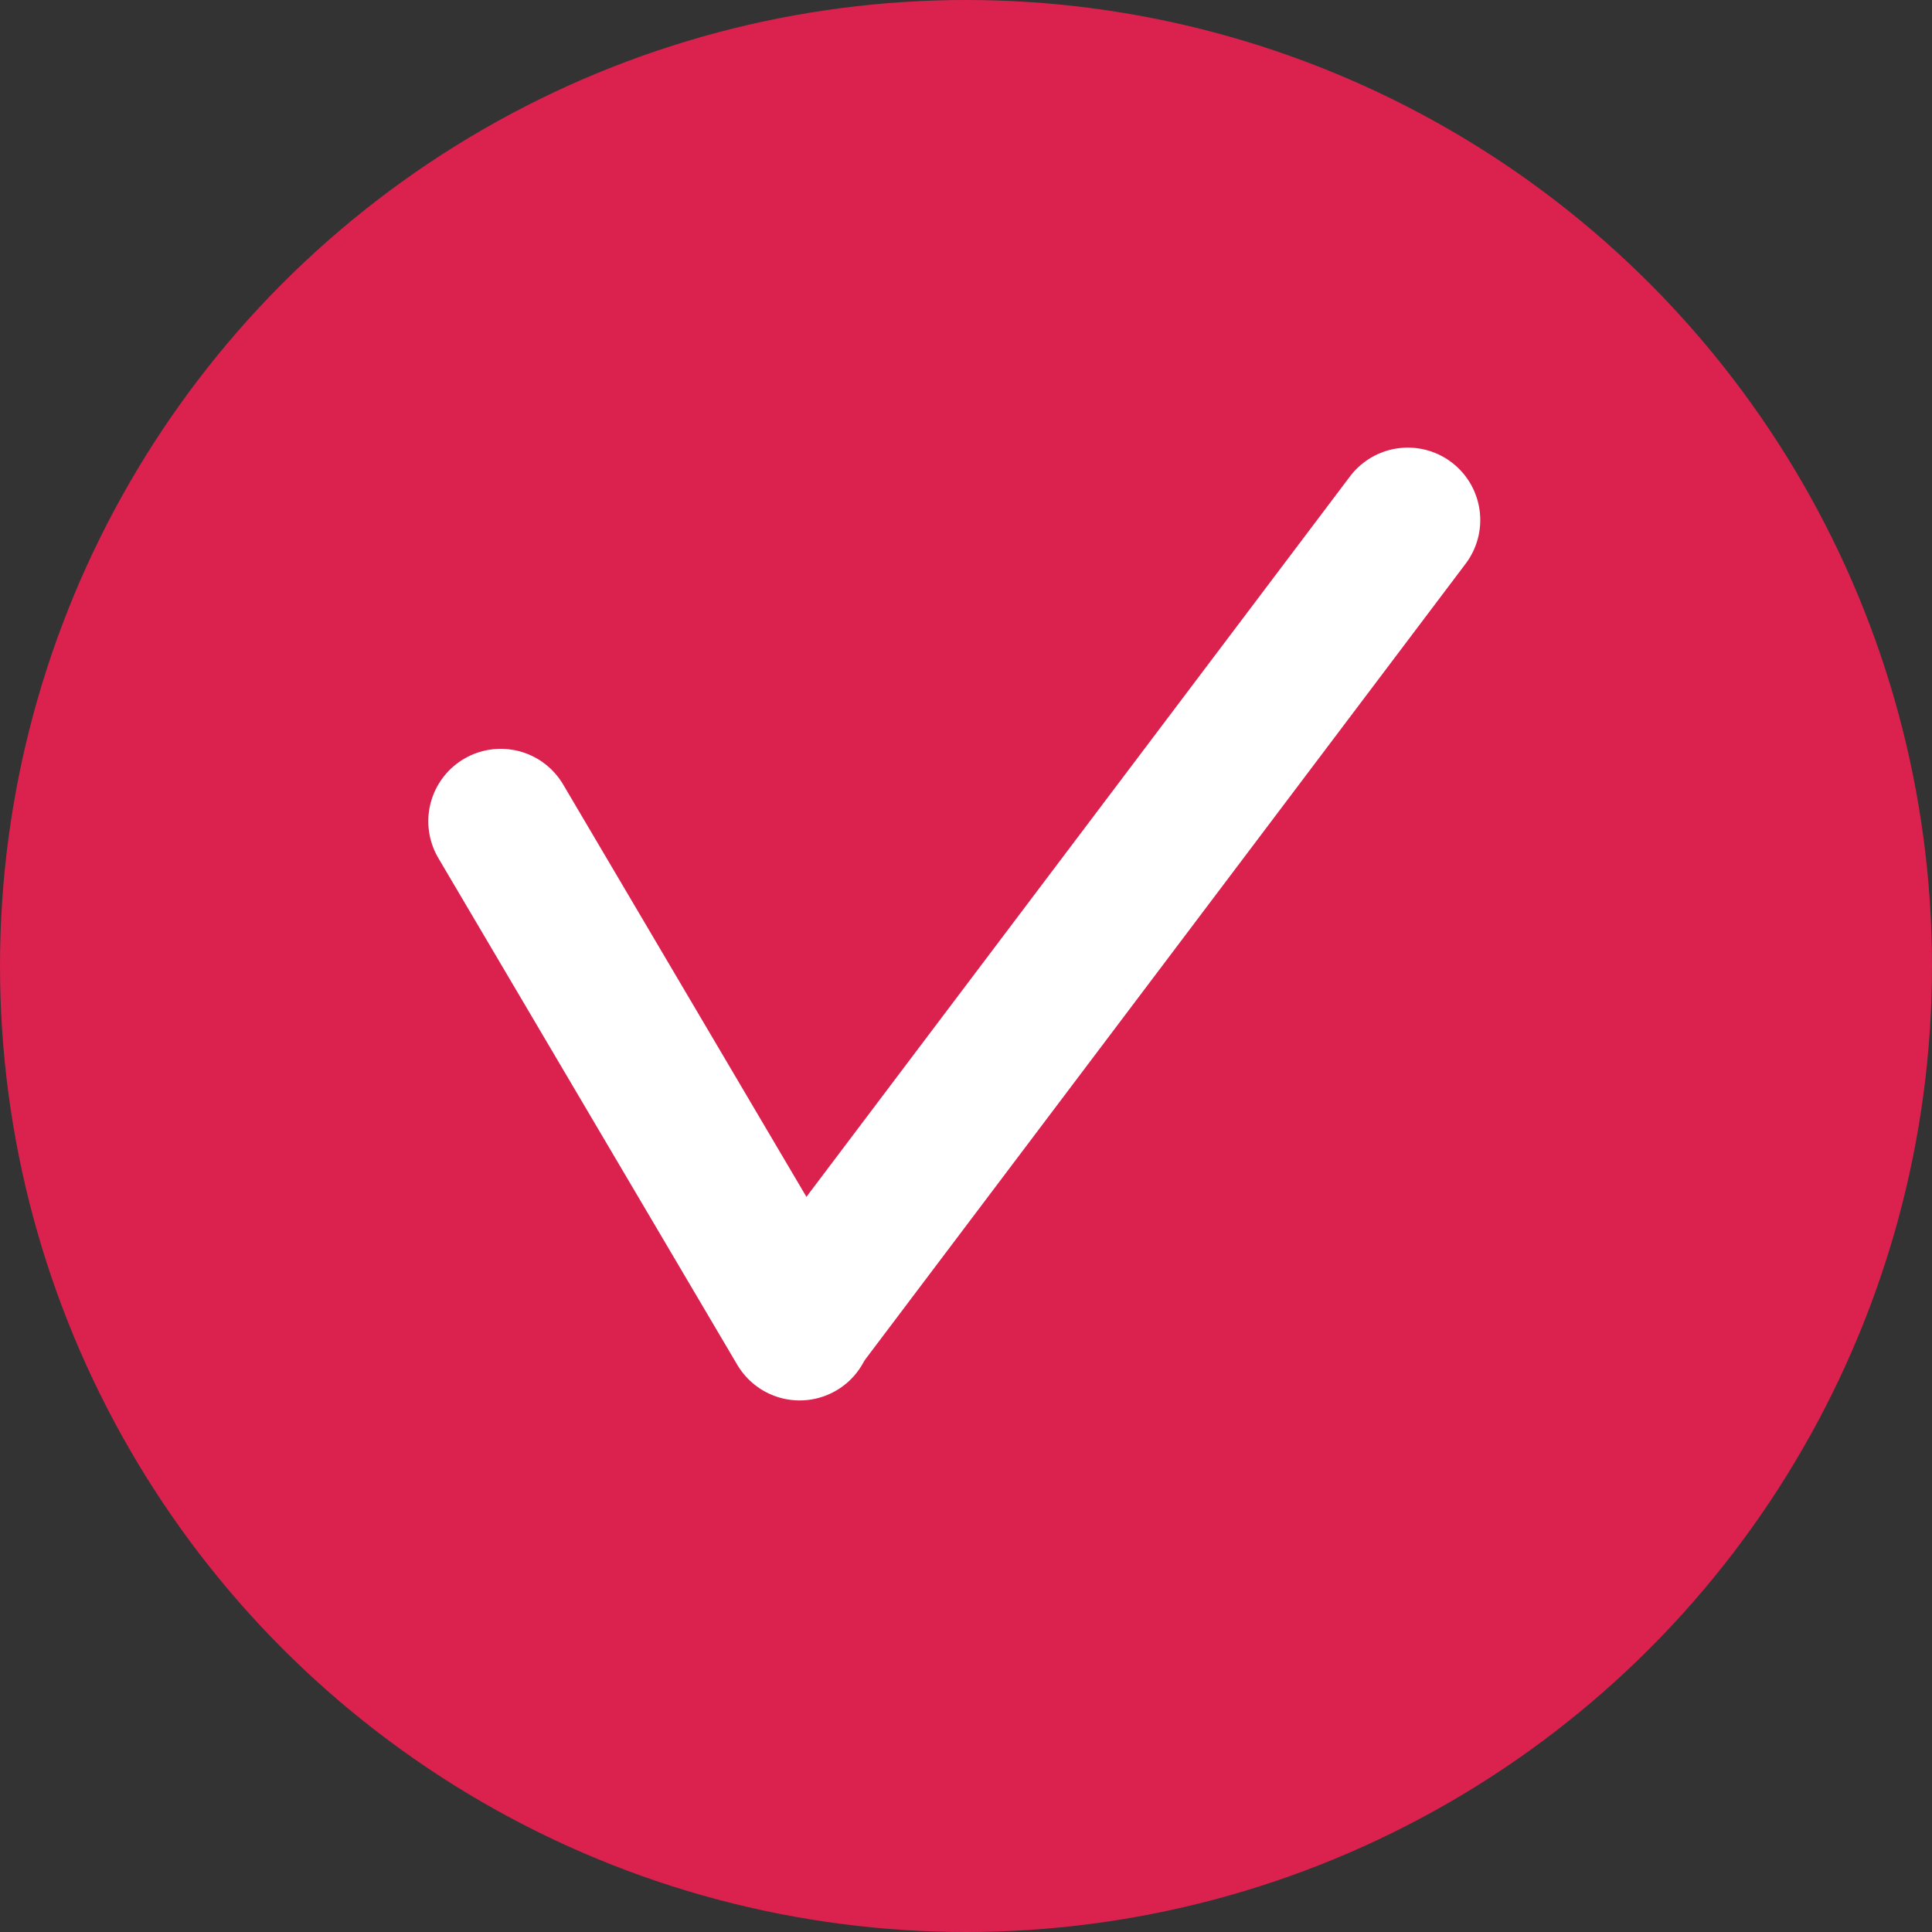
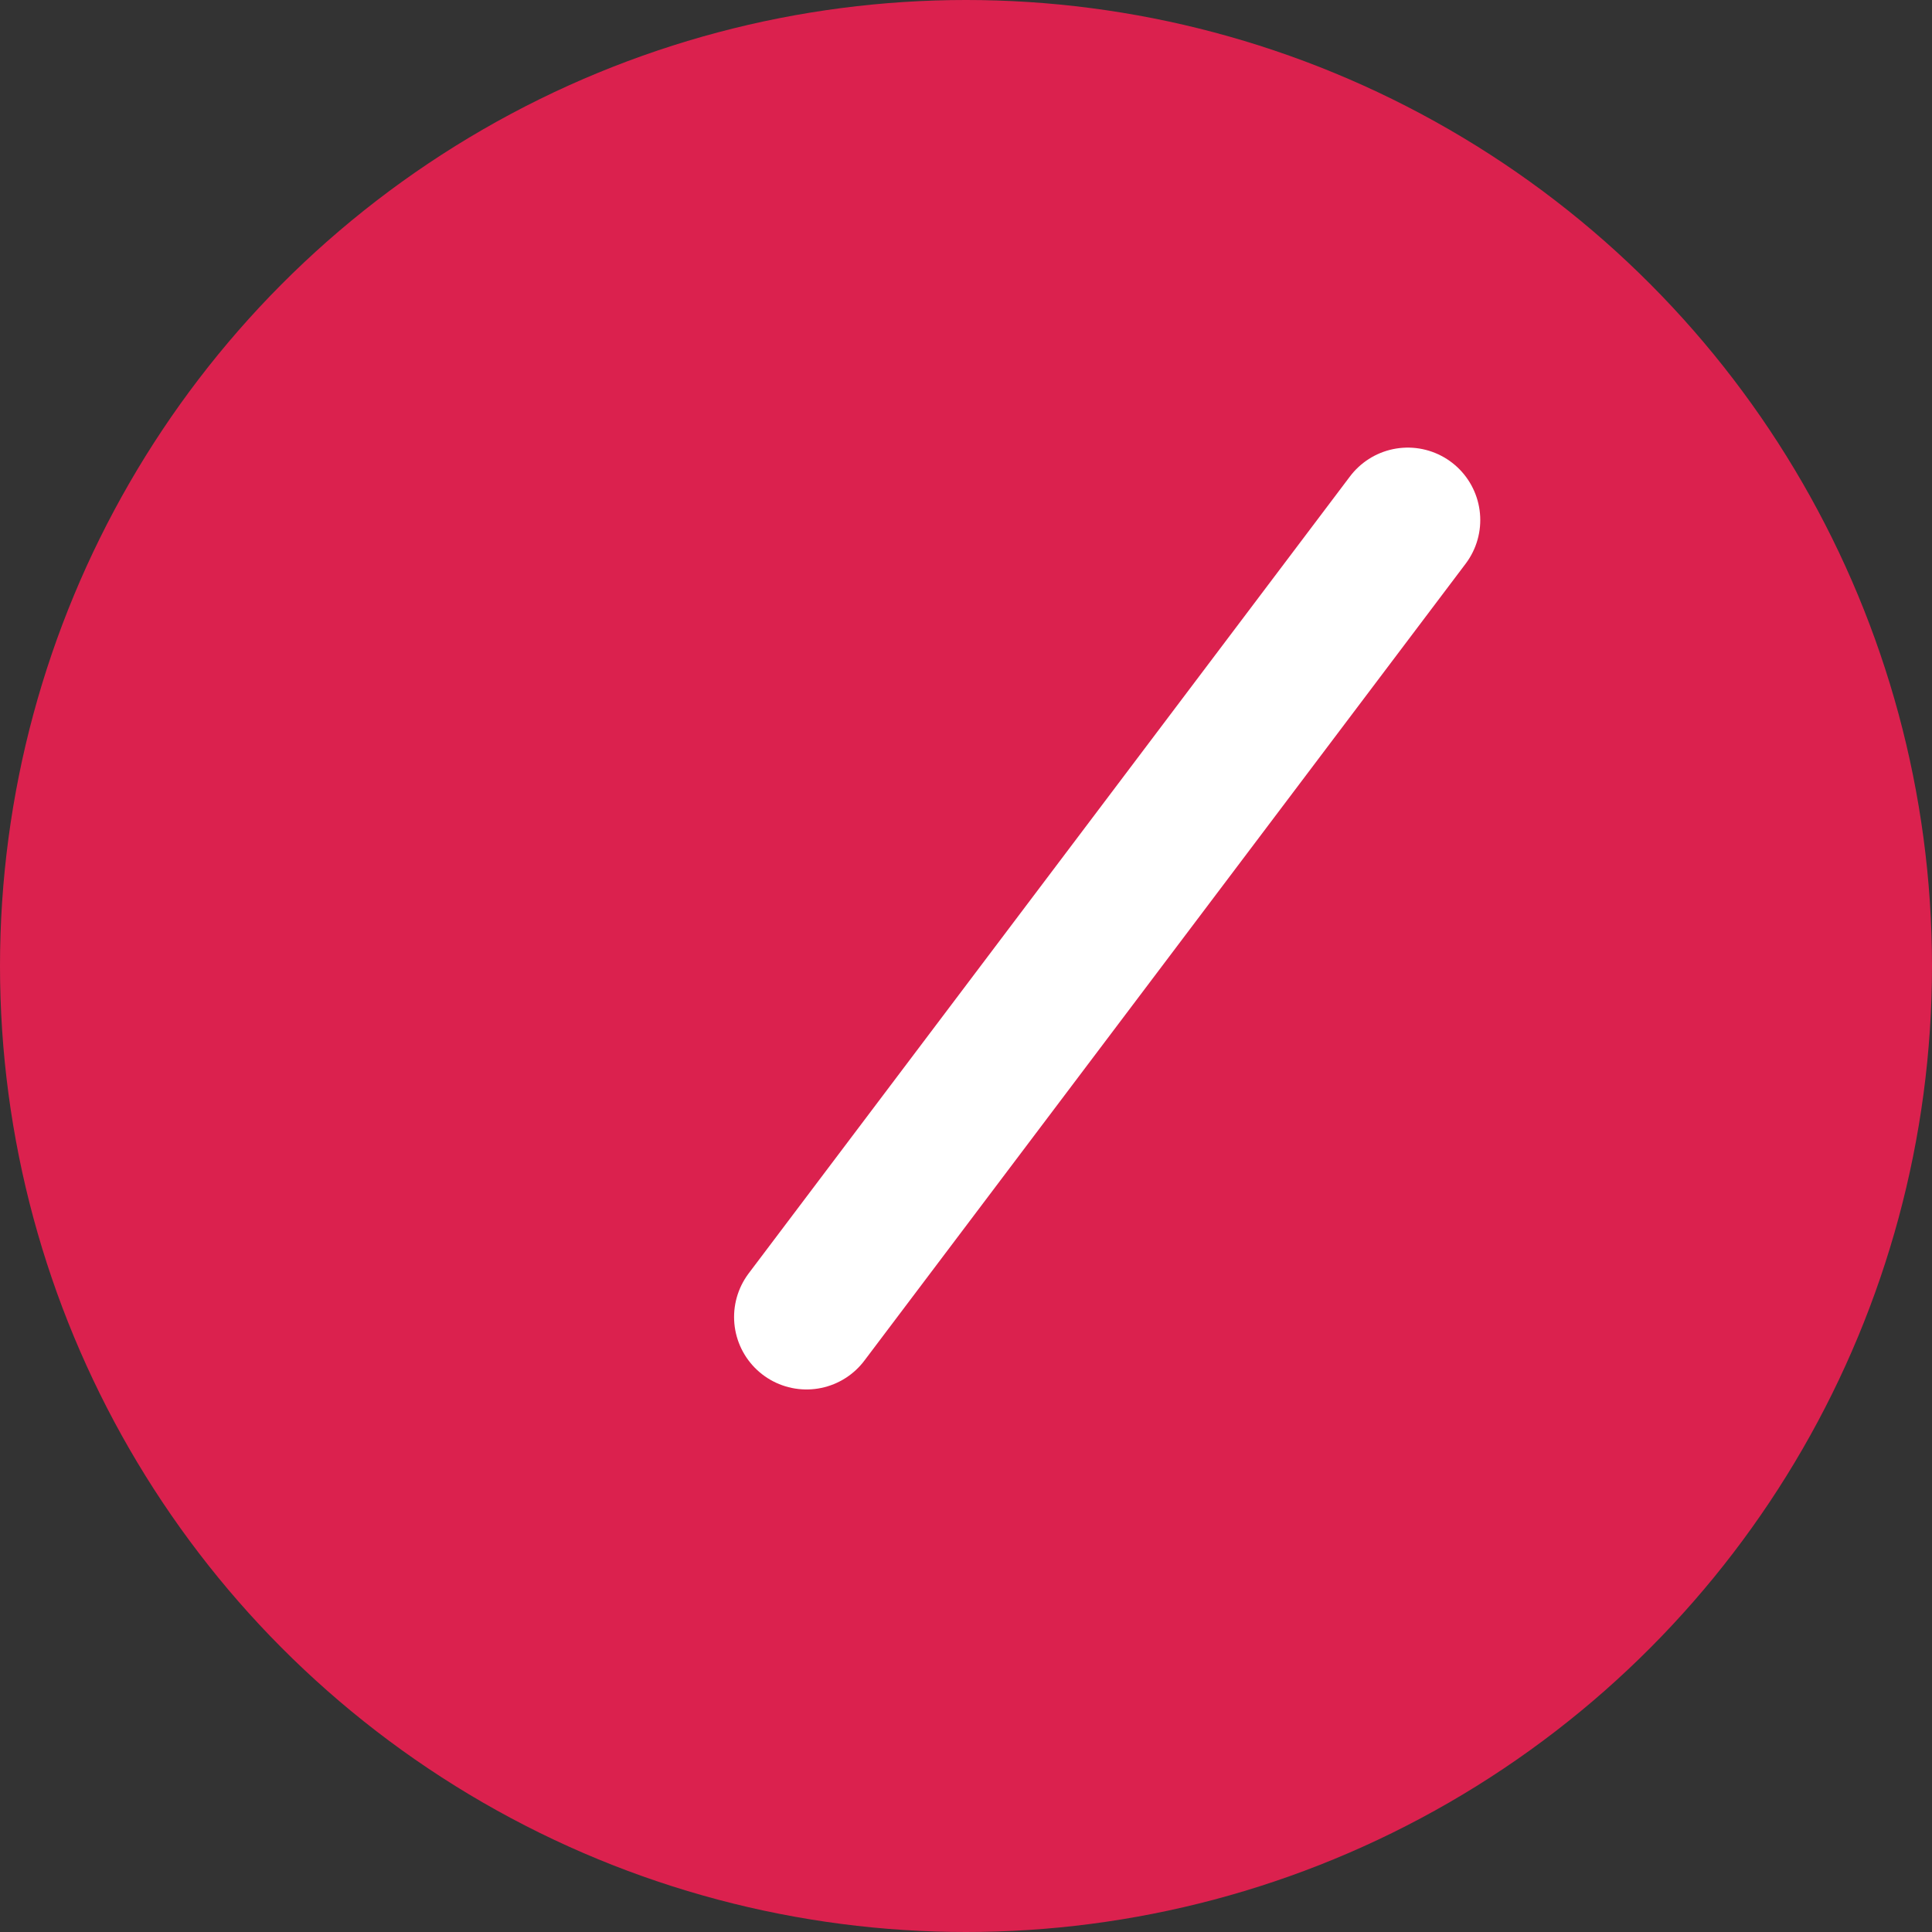
<svg xmlns="http://www.w3.org/2000/svg" width="22" height="22" viewBox="0 0 22 22" fill="none">
  <rect x="0" y="0" width="22" height="22" fill="#333333" stroke="none" />
  <circle cx="11" cy="11" r="11" fill="#DB214E" />
-   <path d="M5.702 9.352L9.106 15.122" stroke="white" stroke-width="1.65" stroke-linecap="round" stroke-linejoin="round" />
  <path d="M9.184 14.997L16.031 5.922" stroke="white" stroke-width="1.65" stroke-linecap="round" stroke-linejoin="round" />
</svg>